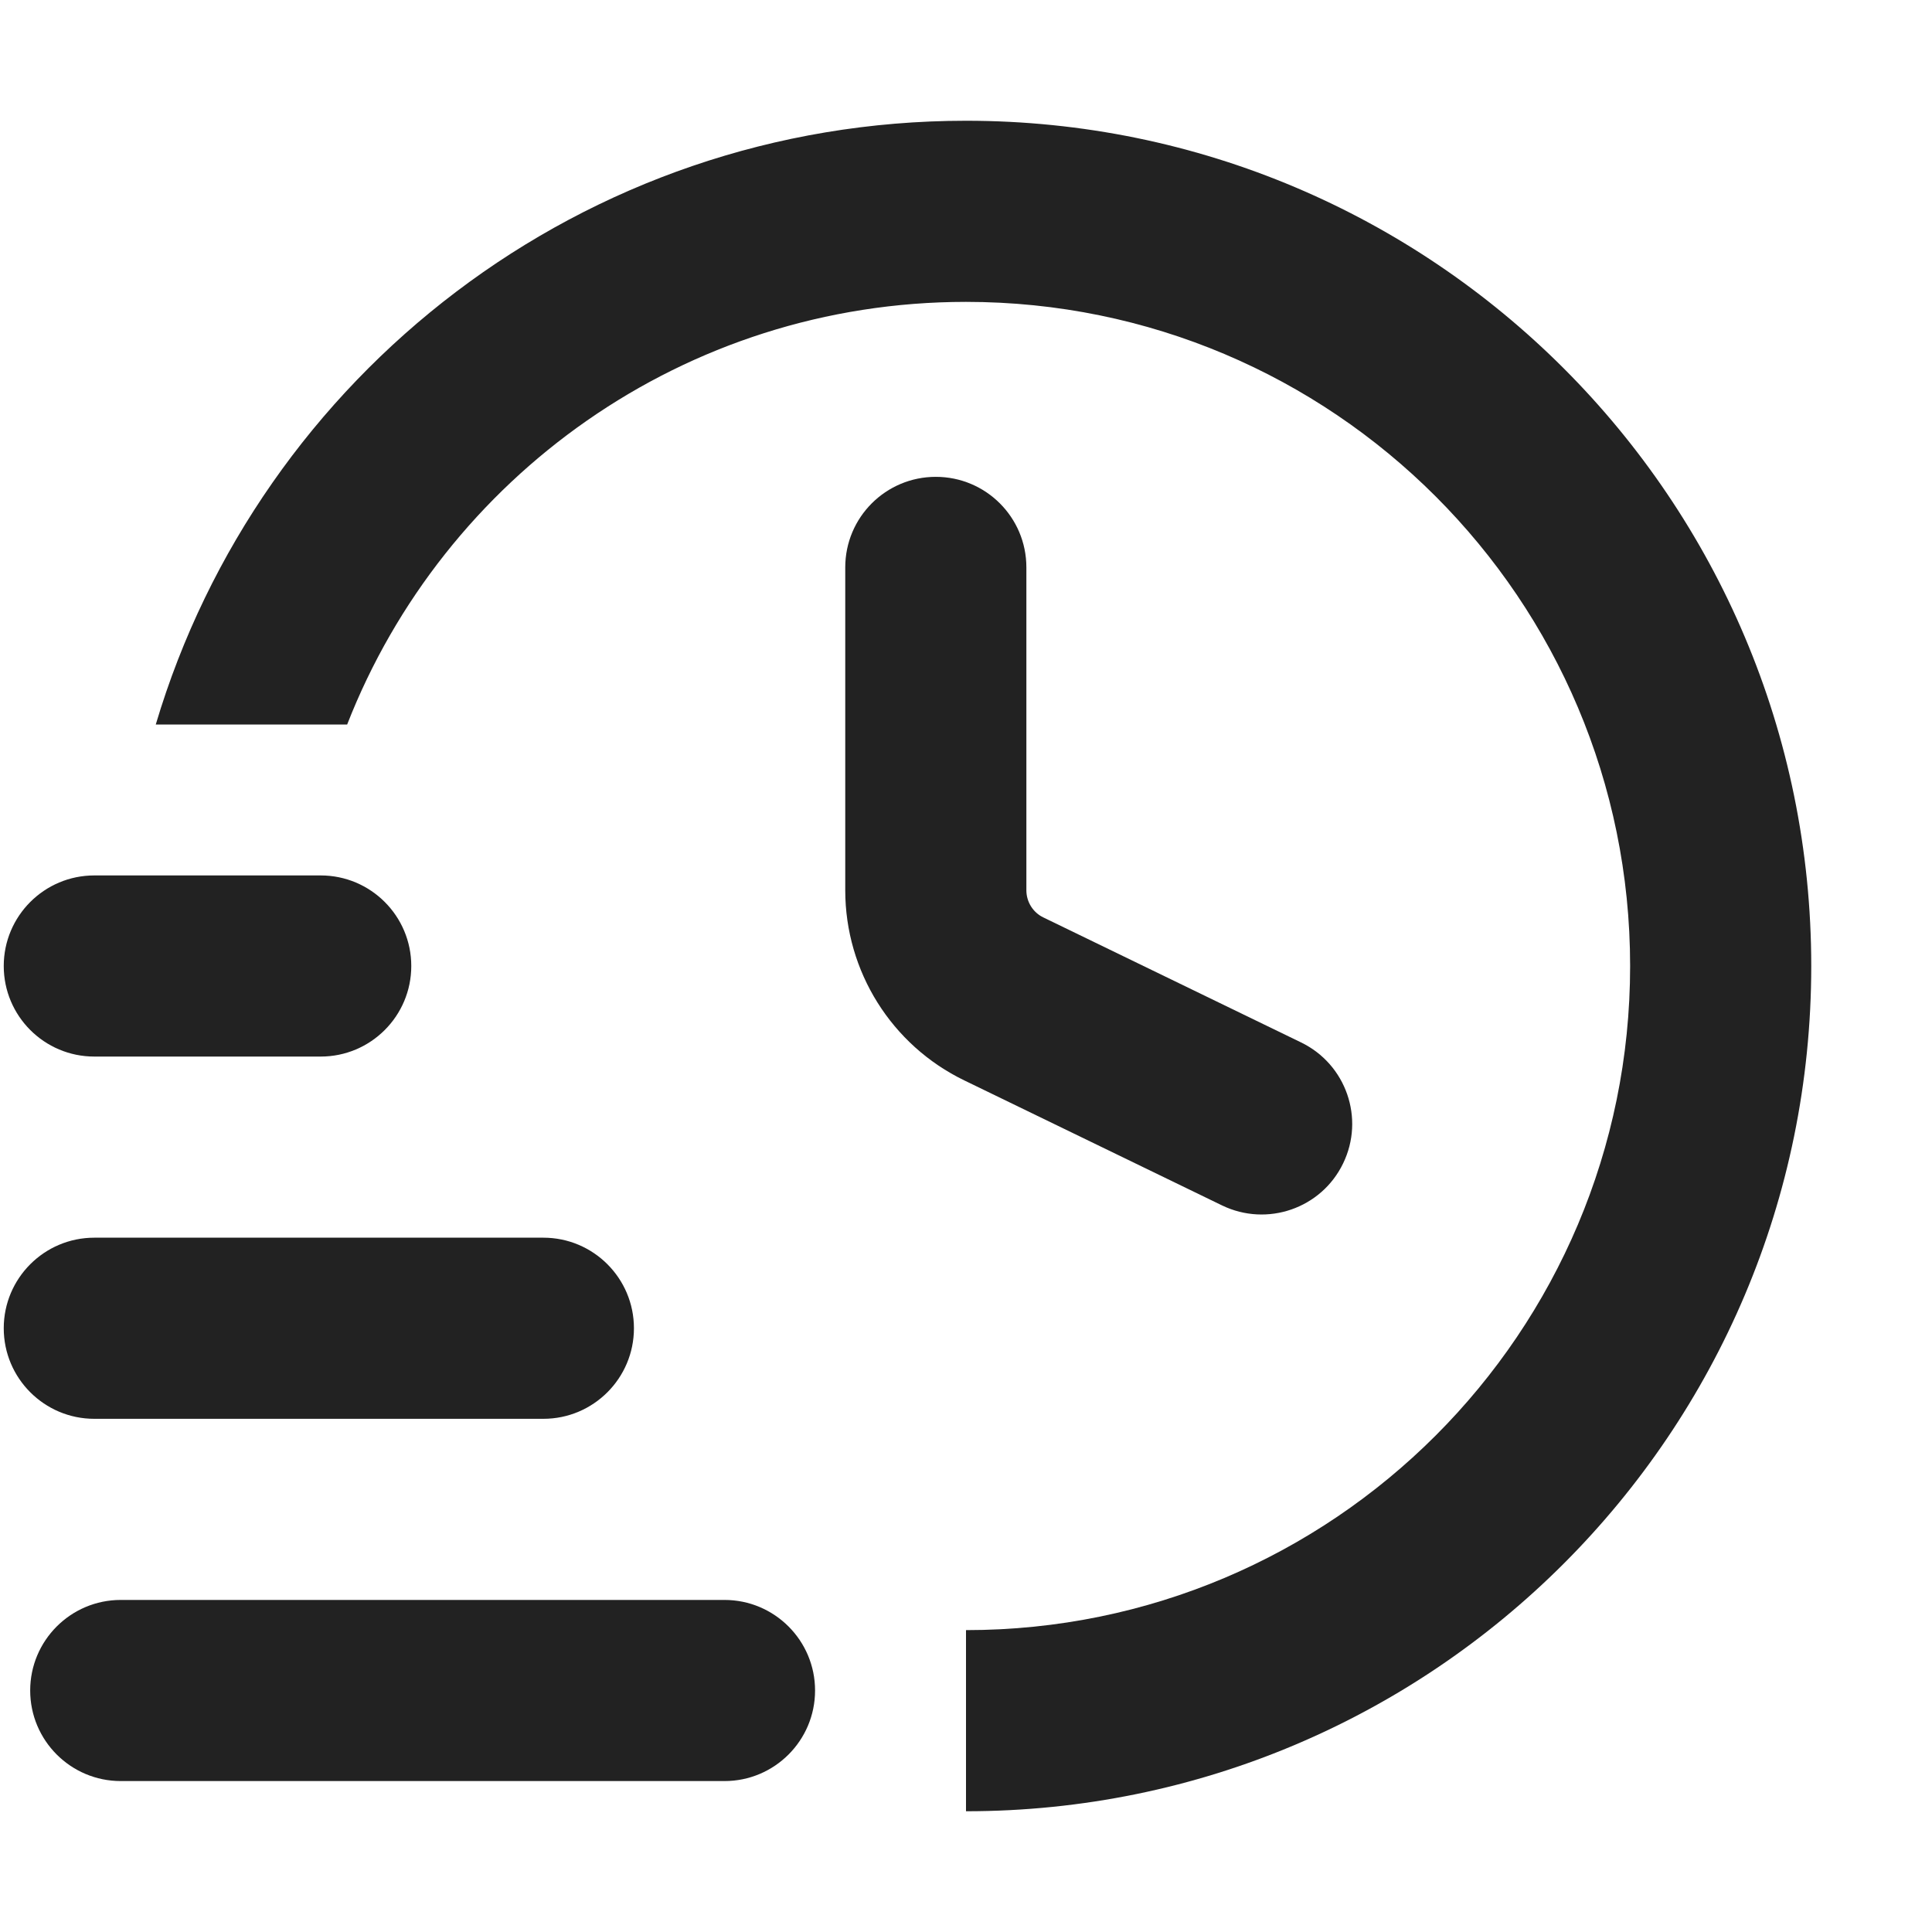
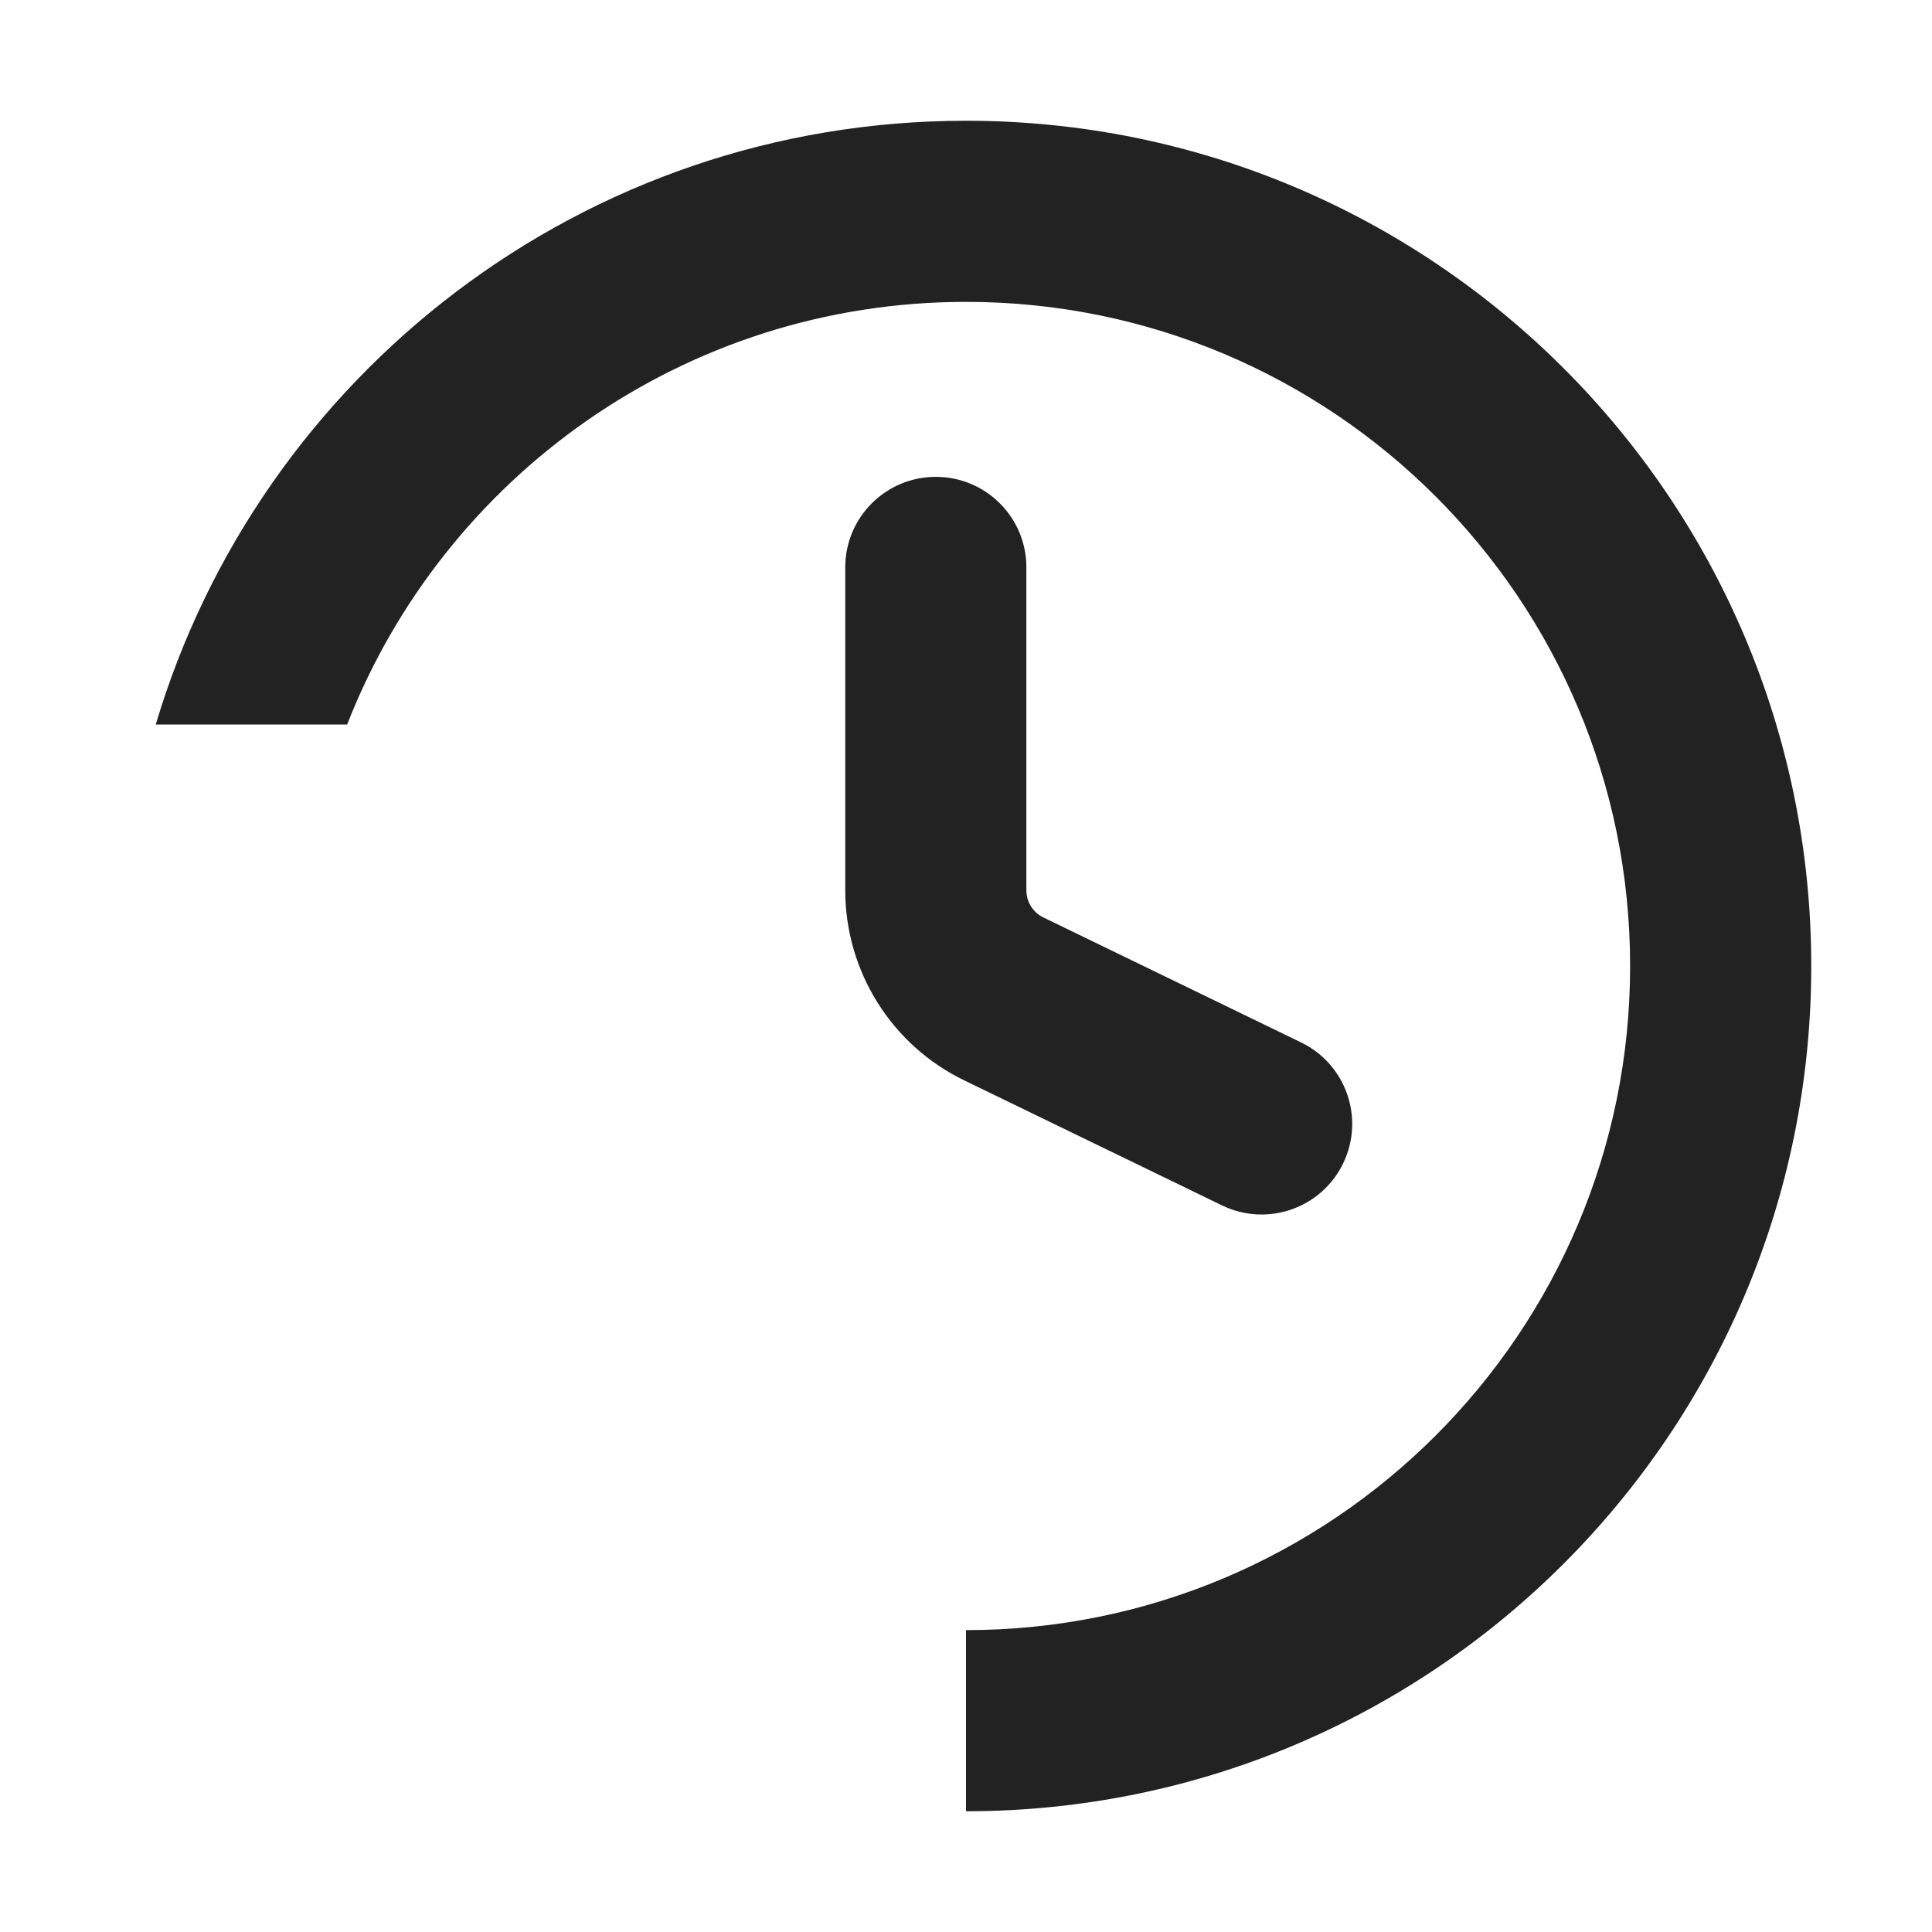
<svg xmlns="http://www.w3.org/2000/svg" width="16" height="16" viewBox="0 0 16 16" fill="none">
  <path d="M2.875 6C3.675 3.951 5.668 2.5 8 2.5C11.038 2.5 13.5 4.962 13.5 8C13.5 11.037 11.038 13.5 8 13.5V15C11.866 15 15 11.866 15 8C15 4.134 11.866 1 8 1C4.829 1 2.15 3.109 1.29 6H2.875Z" fill="#222222" />
  <path d="M7.75 3.949C8.164 3.949 8.5 4.284 8.5 4.699V7.373C8.5 7.469 8.555 7.557 8.641 7.598L10.775 8.633C11.148 8.814 11.304 9.262 11.123 9.635C10.943 10.008 10.494 10.163 10.121 9.983L7.987 8.948C7.383 8.656 7 8.044 7 7.373V4.699C7 4.284 7.336 3.949 7.75 3.949Z" fill="#222222" />
-   <path d="M0.781 7.25C0.367 7.25 0.031 7.586 0.031 8C0.031 8.414 0.367 8.75 0.781 8.75H2.656C3.07 8.75 3.406 8.414 3.406 8C3.406 7.586 3.07 7.25 2.656 7.25H0.781Z" fill="#222222" />
-   <path d="M0.031 11C0.031 10.586 0.367 10.25 0.781 10.25H4.5C4.914 10.25 5.25 10.586 5.25 11C5.25 11.414 4.914 11.75 4.5 11.75H0.781C0.367 11.75 0.031 11.414 0.031 11Z" fill="#222222" />
-   <path d="M1 13.25C0.586 13.25 0.25 13.586 0.25 14C0.25 14.414 0.586 14.75 1 14.75H6C6.414 14.75 6.75 14.414 6.75 14C6.75 13.586 6.414 13.25 6 13.25H1Z" fill="#222222" />
</svg>